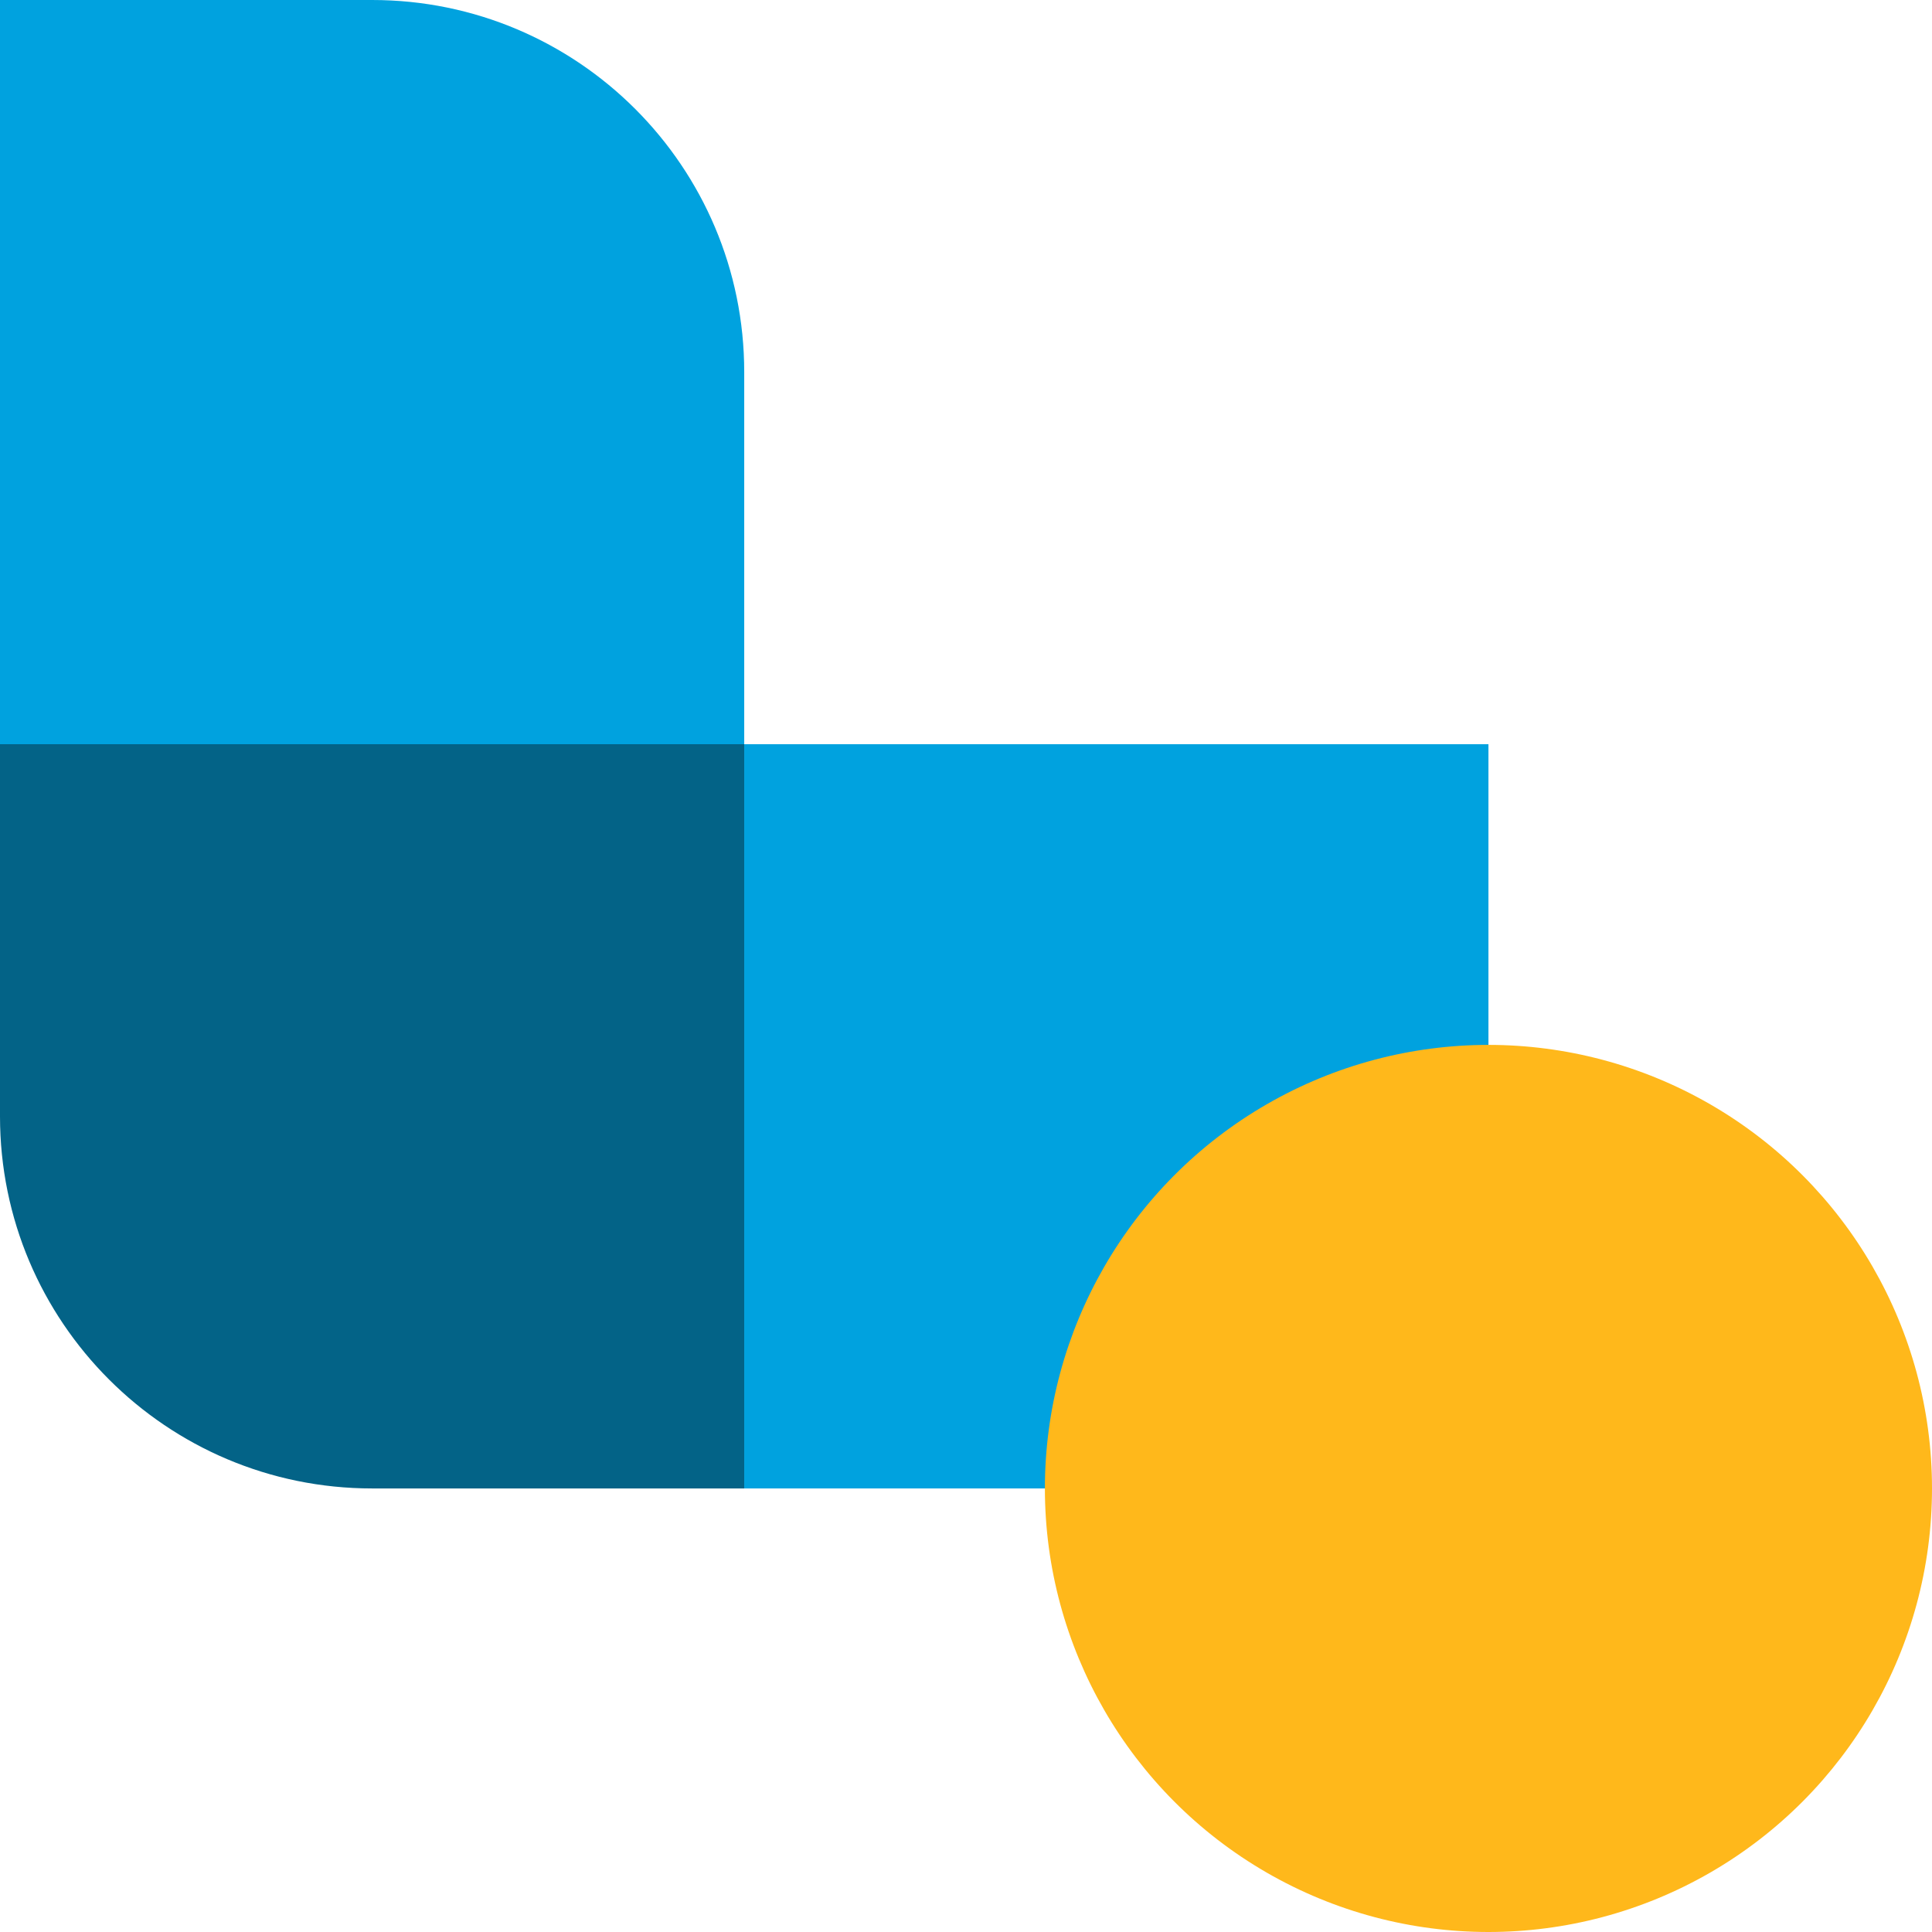
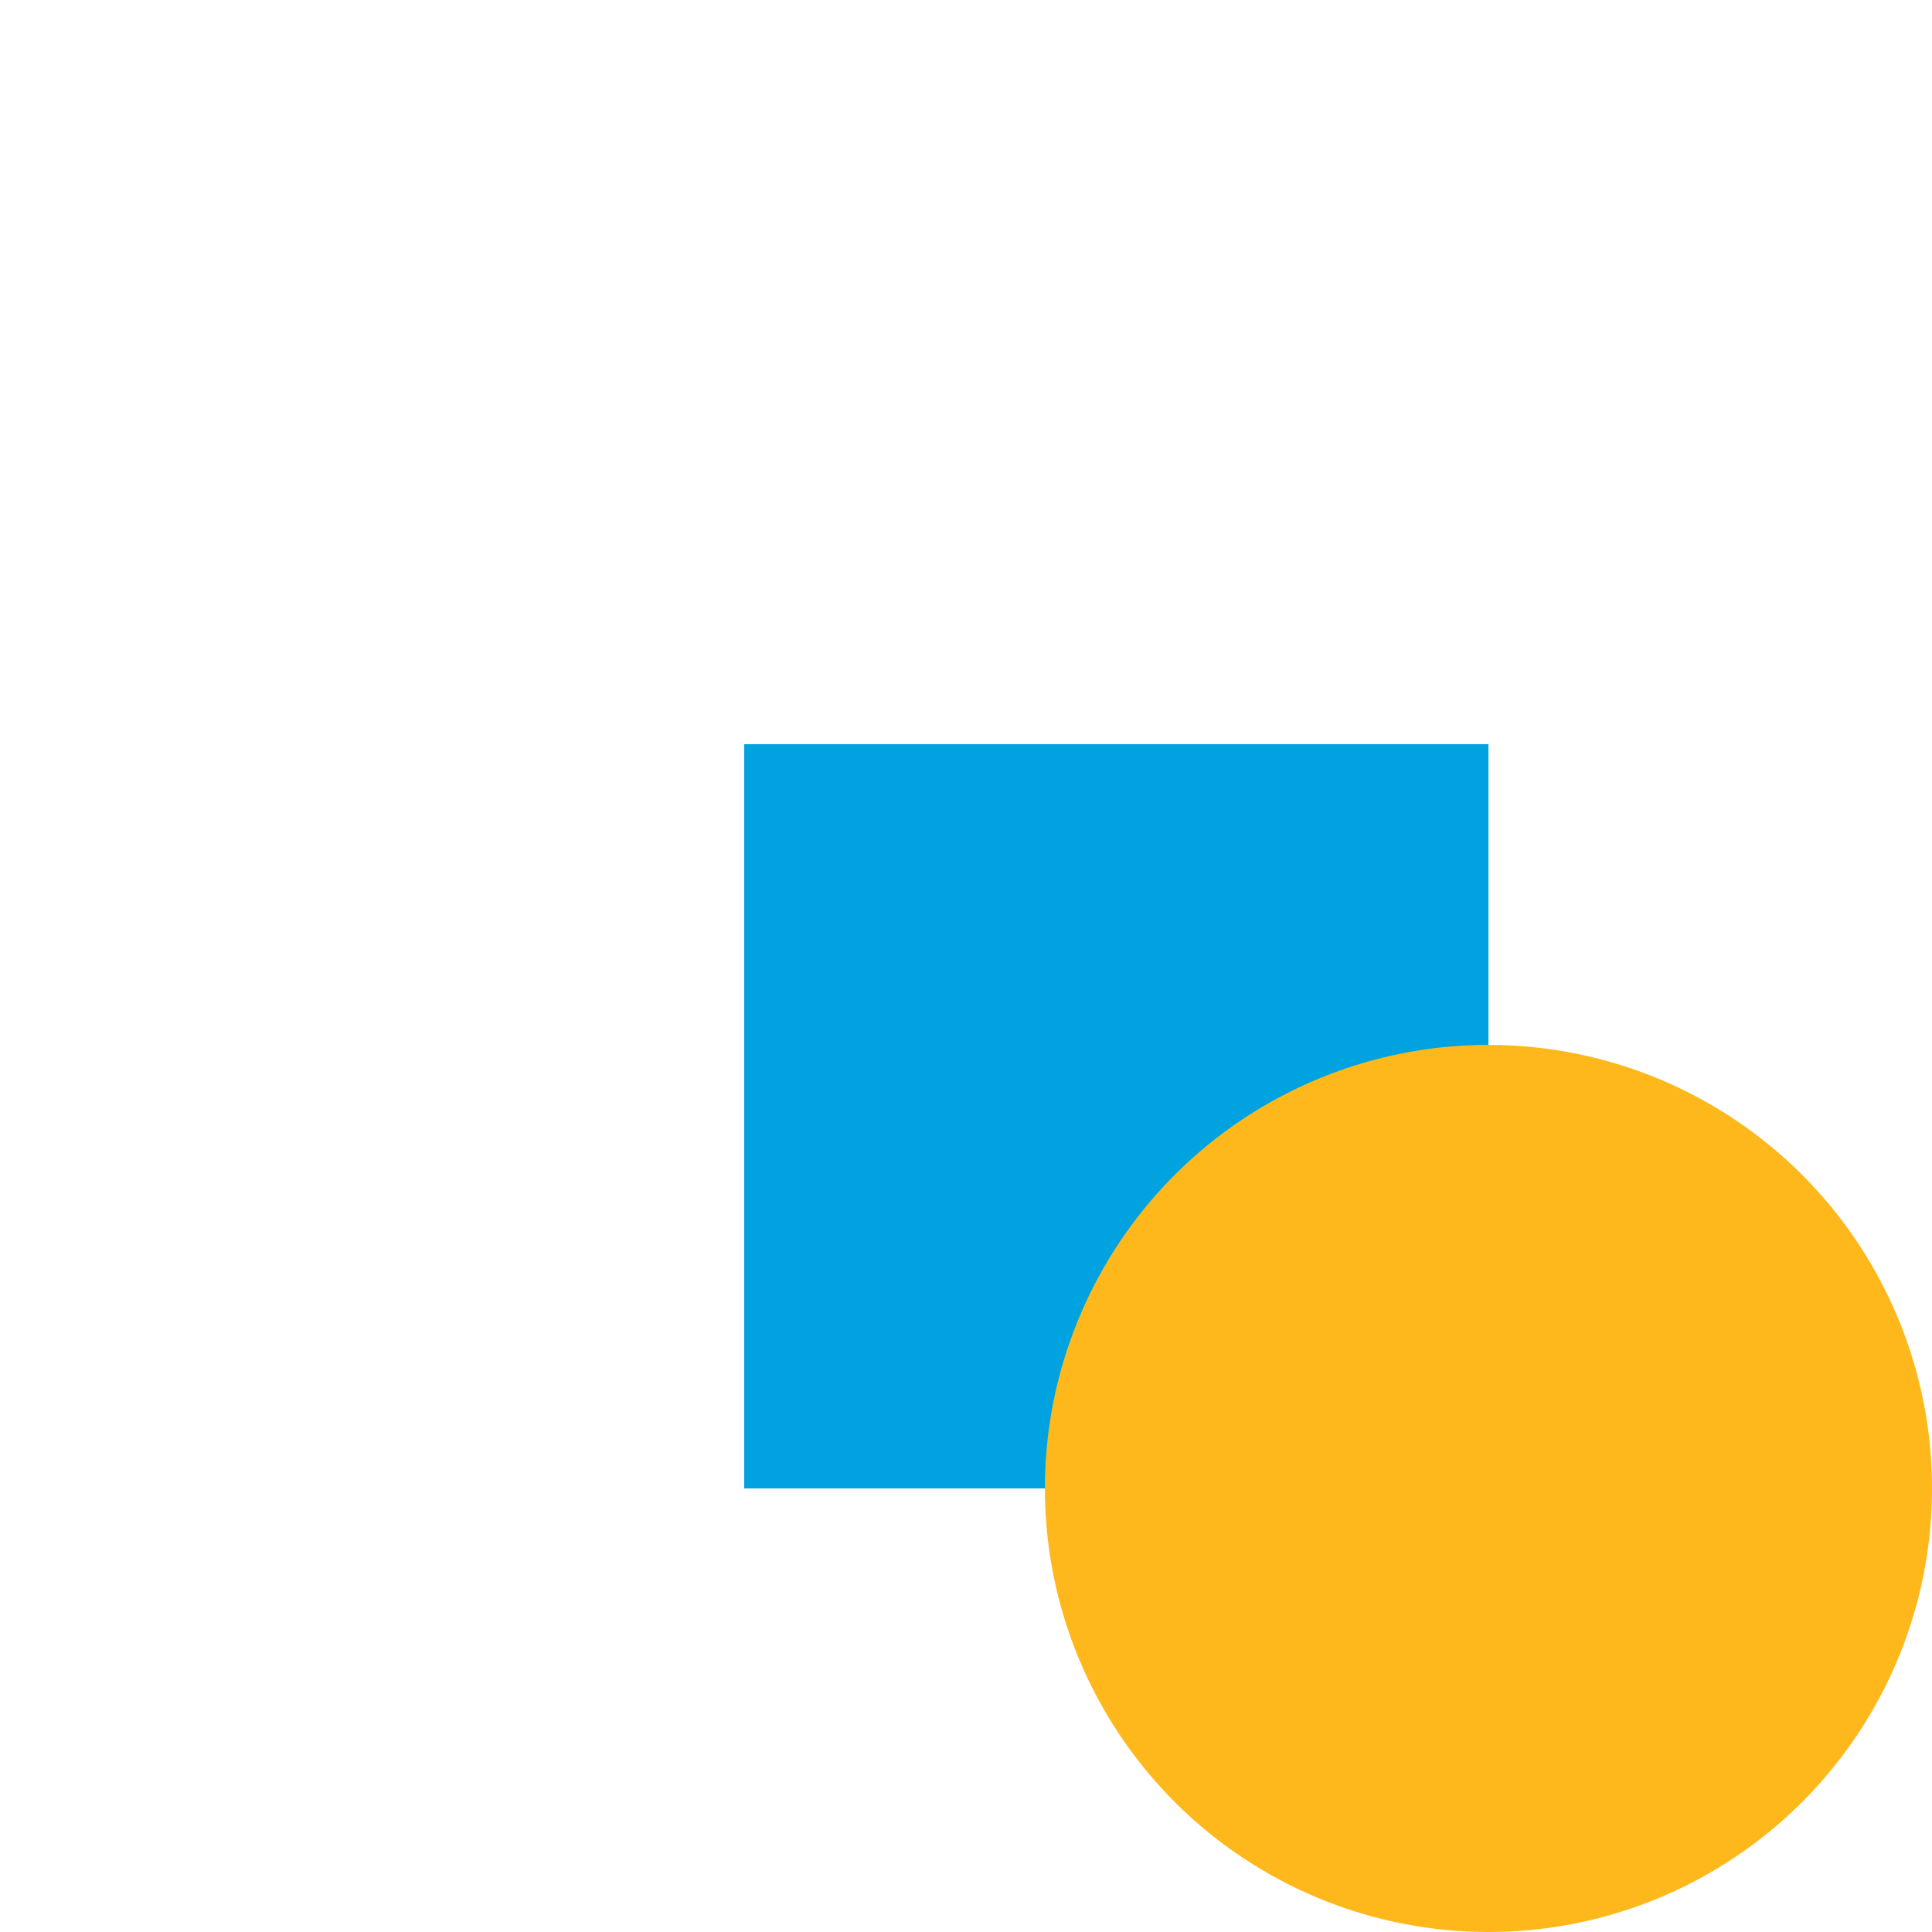
<svg xmlns="http://www.w3.org/2000/svg" width="649" height="649" viewBox="0 0 649 649" fill="none">
-   <path d="M0 0L125 0C194.036 0 250 55.964 250 125L250 250L0 250L0 0Z" fill="#00A2DF" />
  <path d="M250 250L500 250V500H250L250 250Z" fill="#00A2DF" />
-   <path d="M250 500L125 500C55.964 500 4.89256e-06 444.036 1.09278e-05 375L2.18557e-05 250L250 250L250 500Z" fill="#036387" />
  <circle cx="500" cy="500" r="149" fill="#FFB81B" />
</svg>